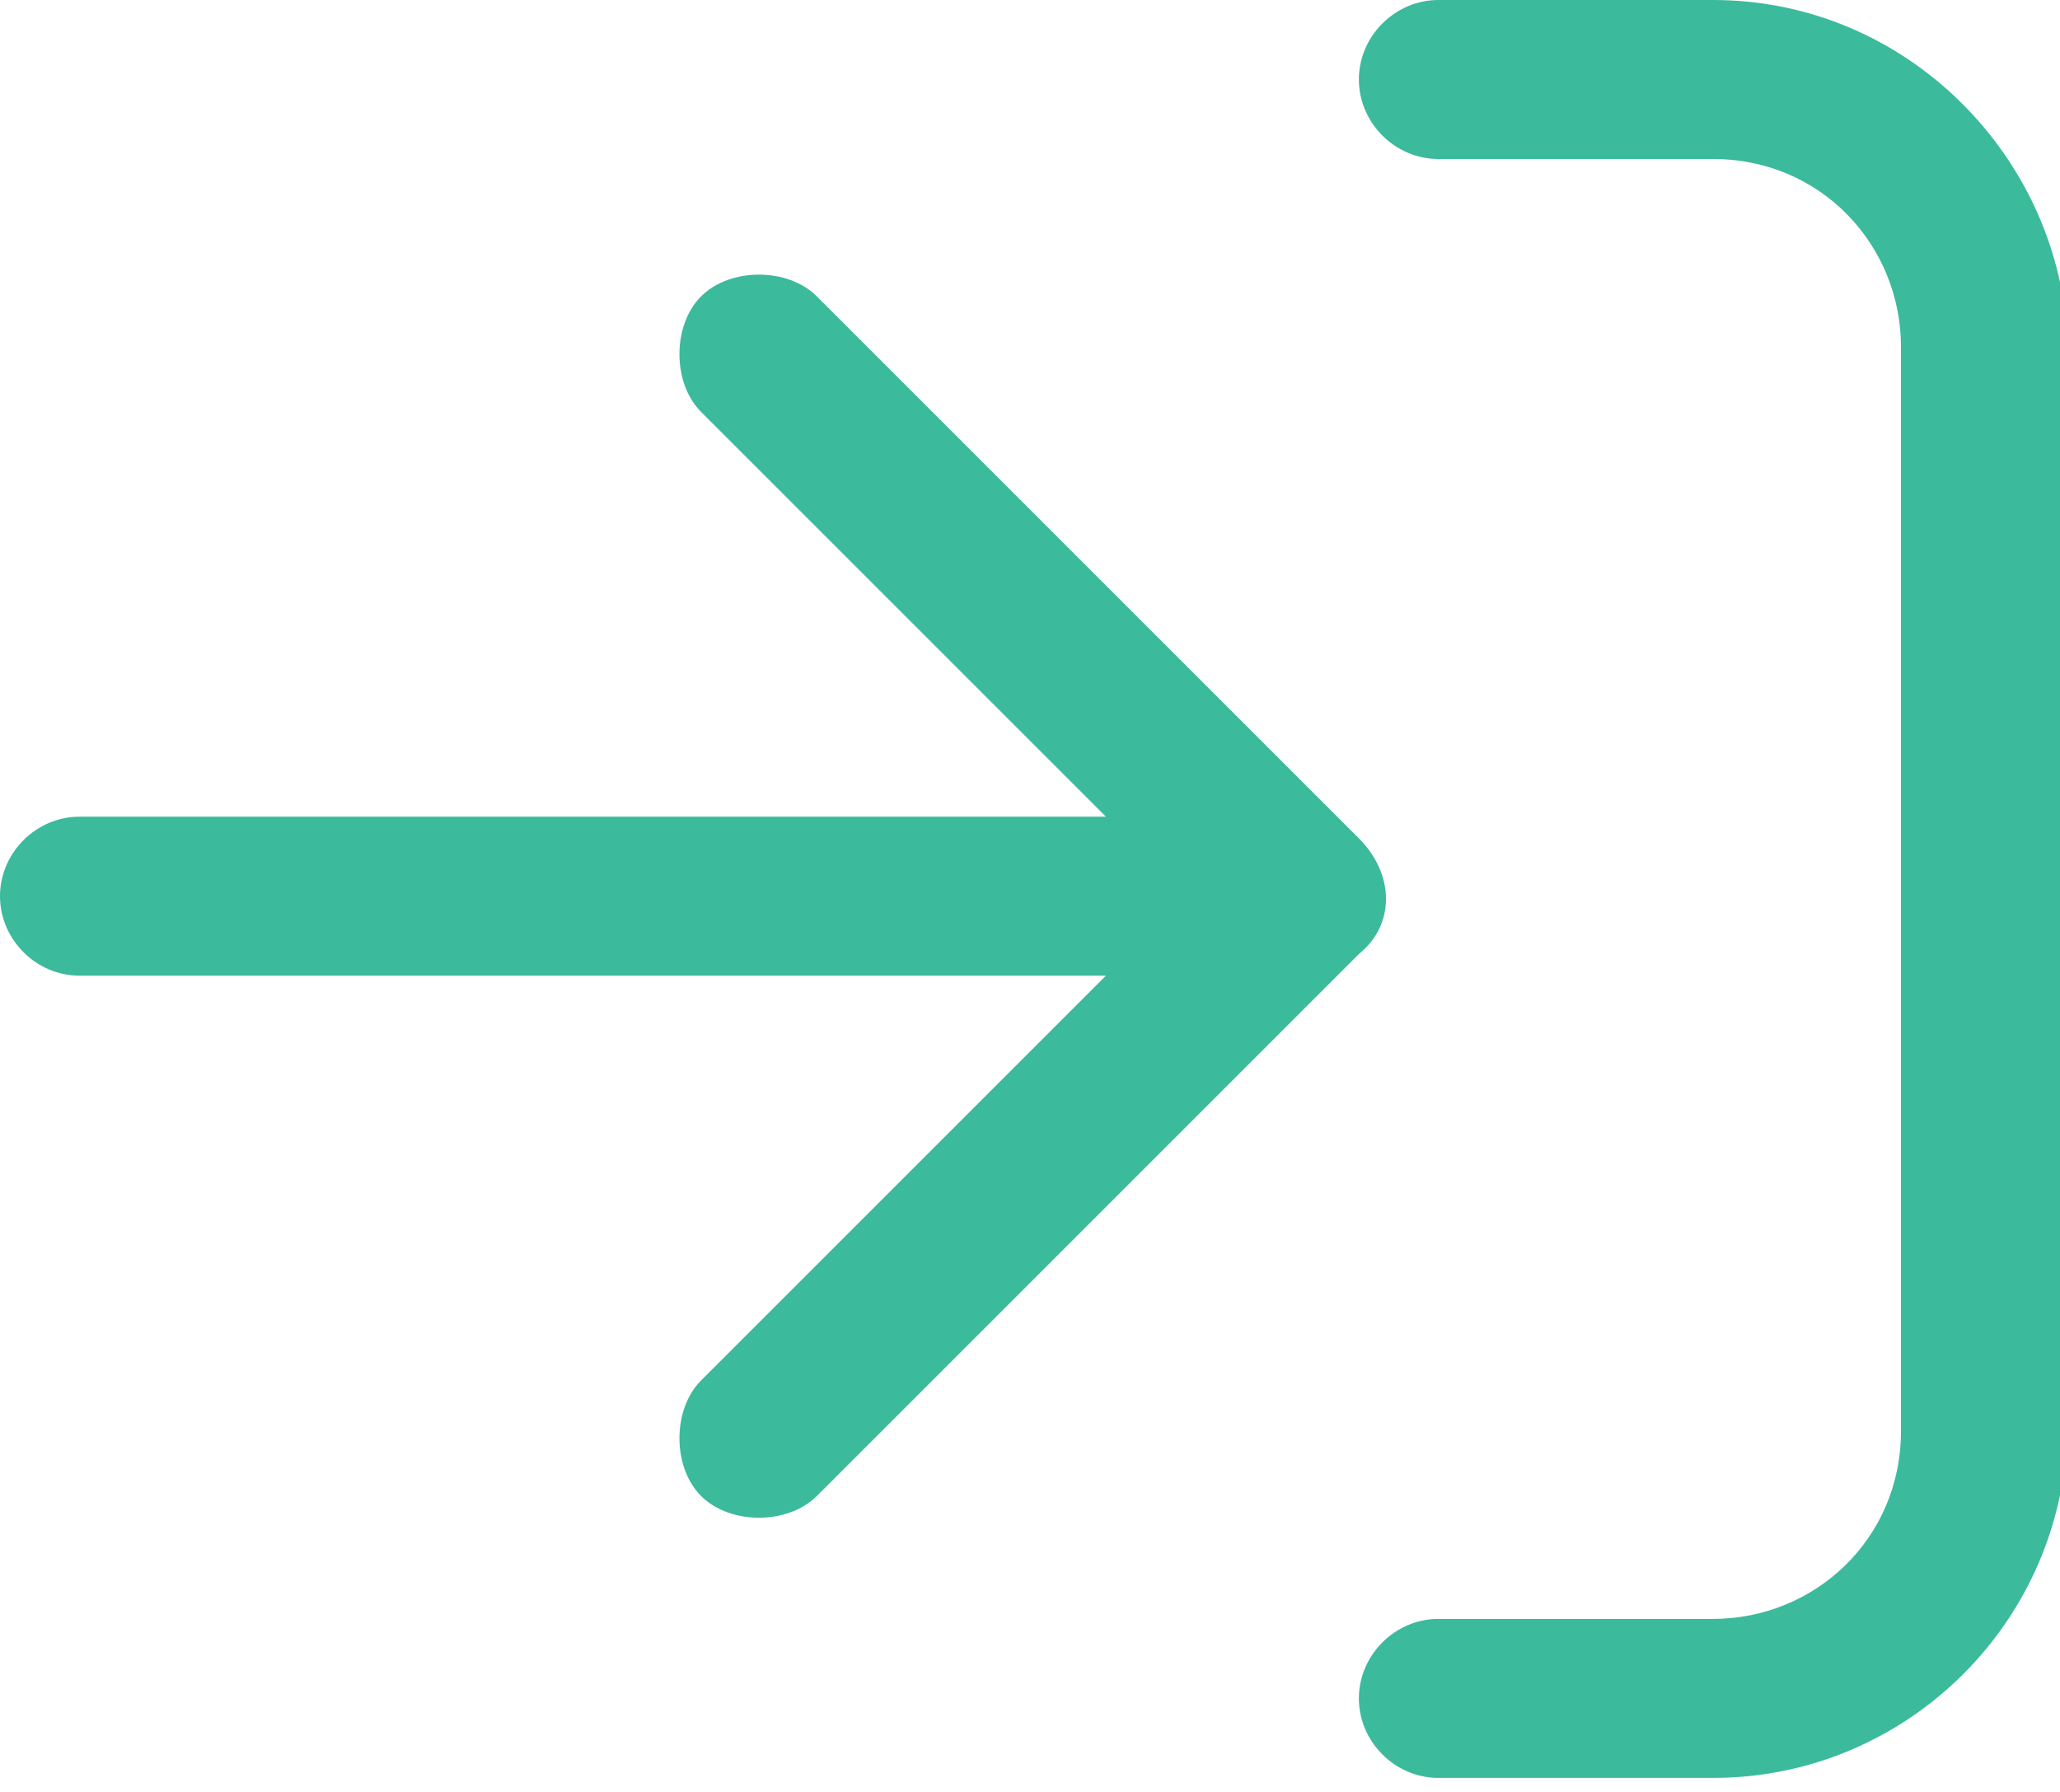
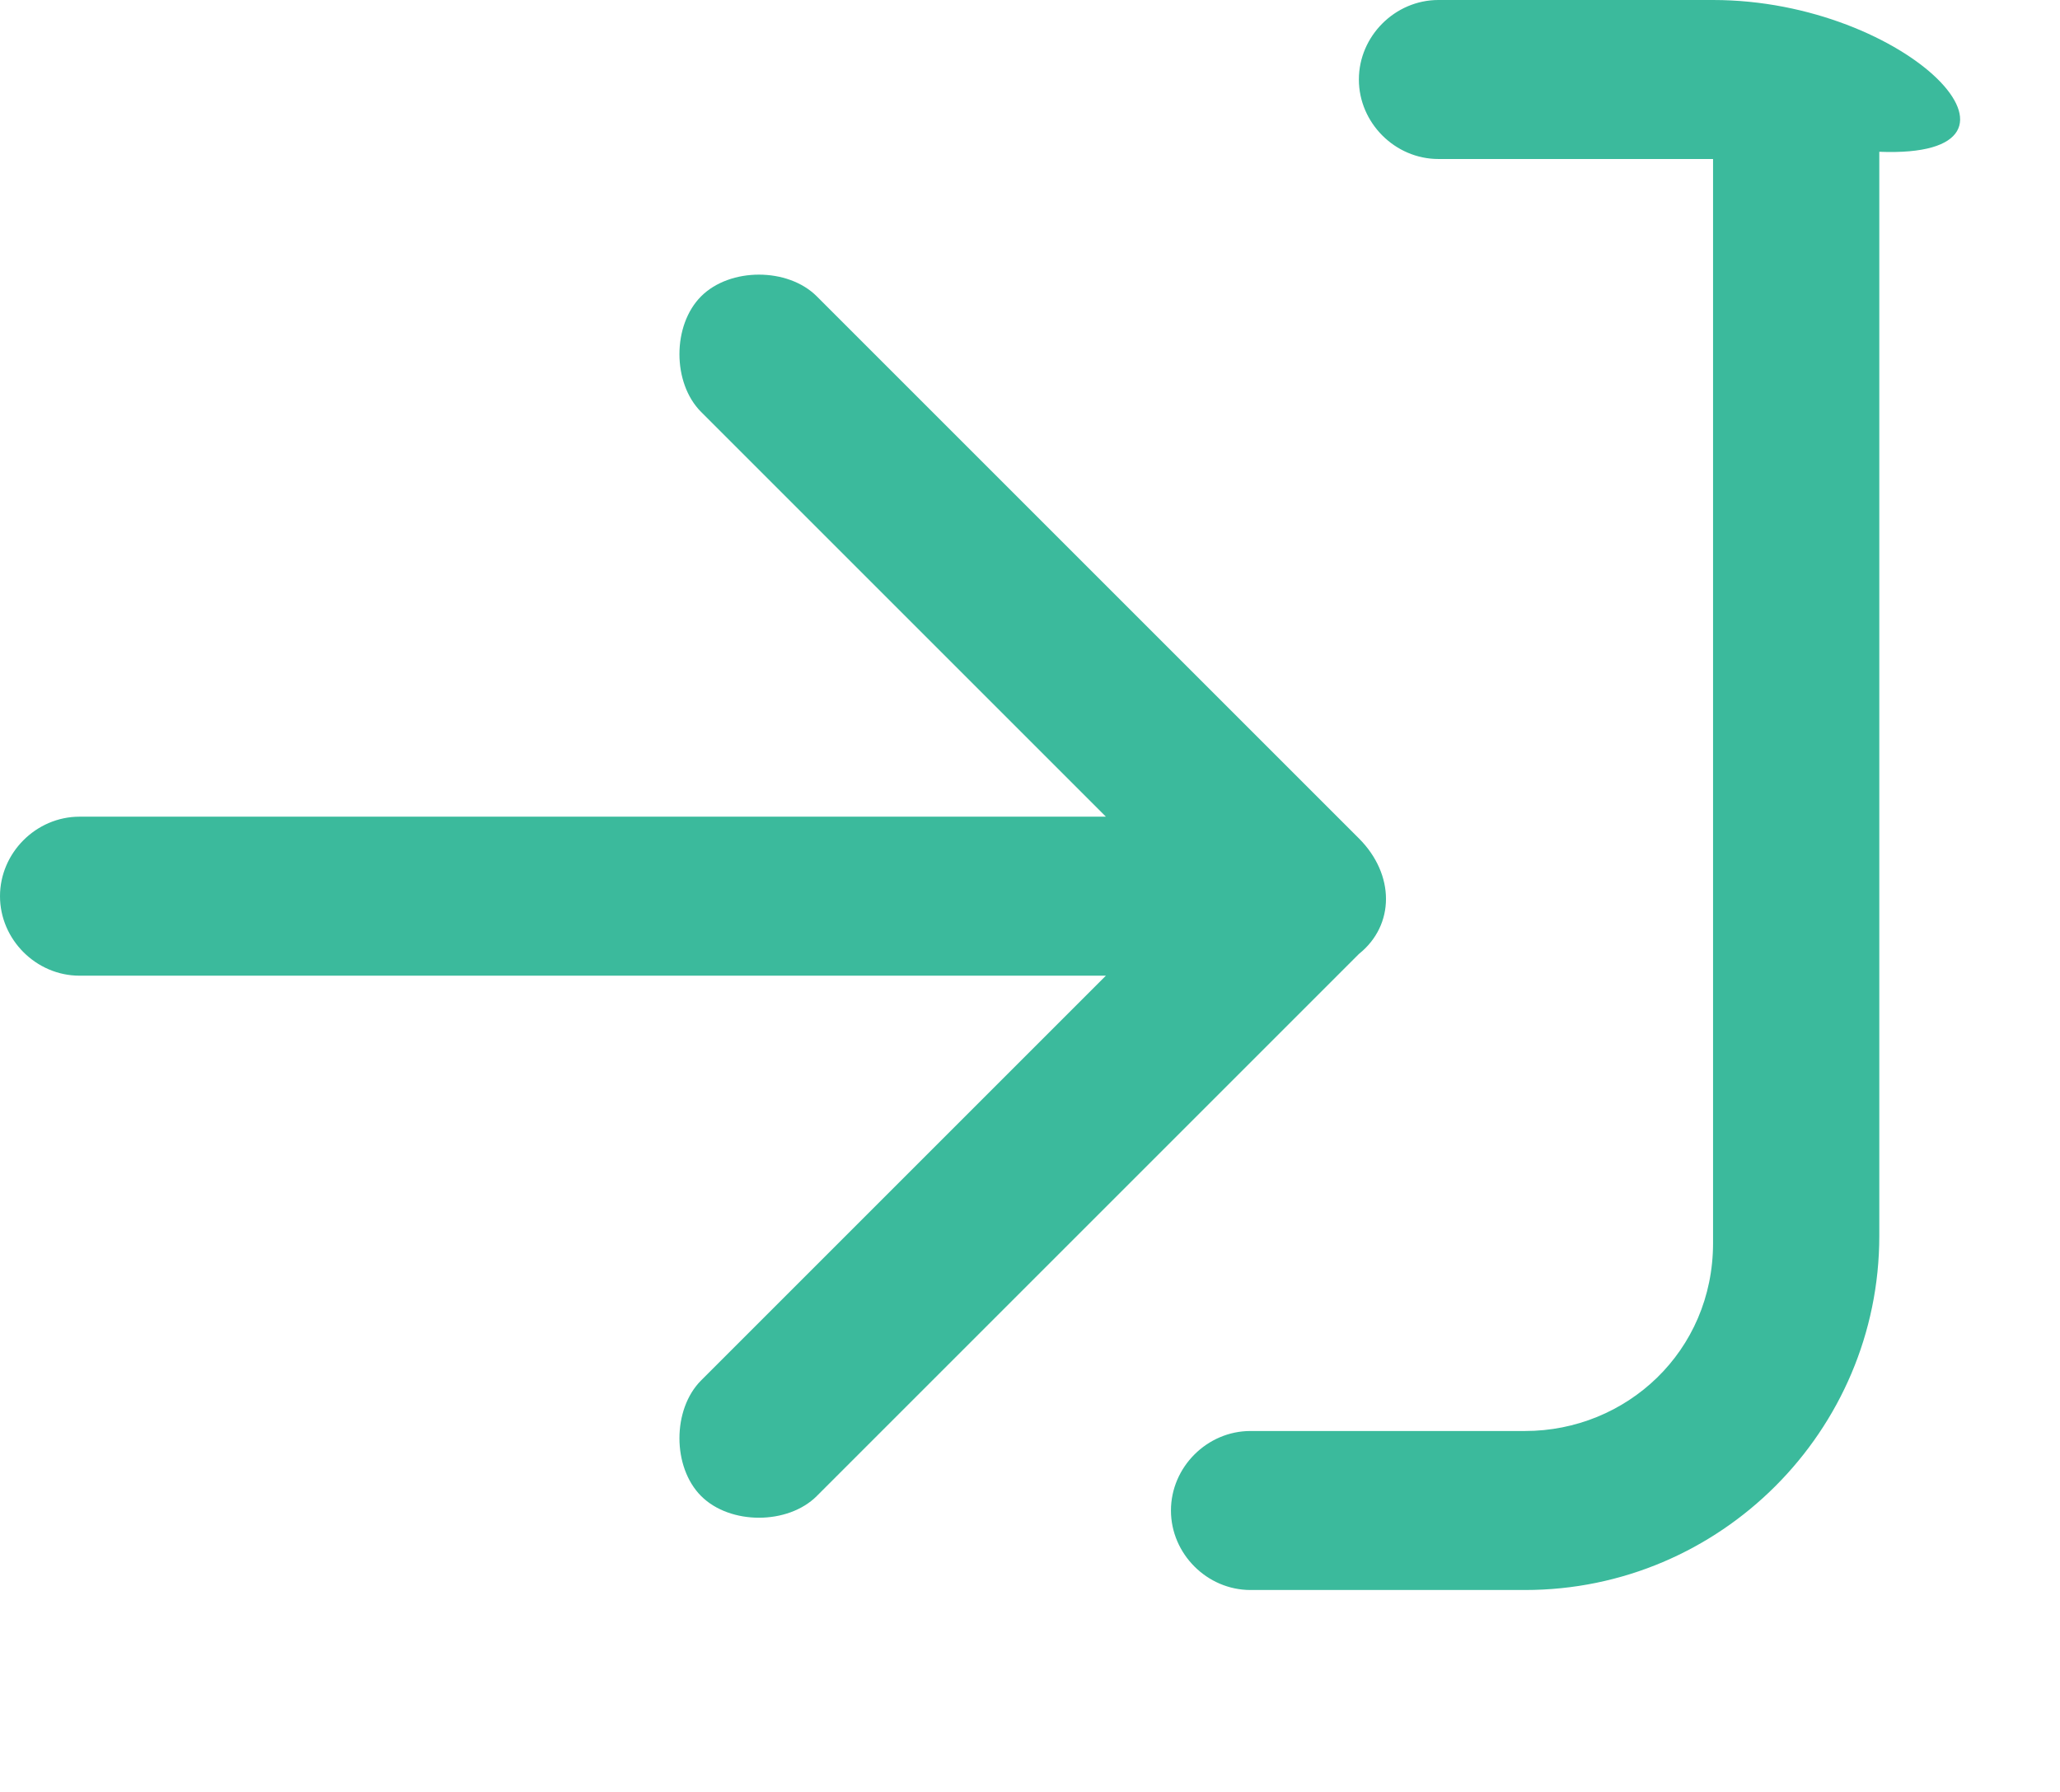
<svg xmlns="http://www.w3.org/2000/svg" version="1.1" id="Layer_1" x="0px" y="0px" viewBox="0 0 28.5 24.8" style="enable-background:new 0 0 28.5 24.8;" xml:space="preserve">
  <style type="text/css">
	.st0{fill:#3BBA9C;}
</style>
  <g id="a">
</g>
  <g id="b">
-     <path class="st0" d="M23.7,0h-3.8c-0.6,0-1.1,0.5-1.1,1.1s0.5,1.1,1.1,1.1h3.8c1.5,0,2.6,1.2,2.6,2.6v15c0,1.5-1.2,2.6-2.6,2.6   h-3.8c-0.6,0-1.1,0.5-1.1,1.1s0.5,1.1,1.1,1.1h3.8c2.7,0,4.9-2.2,4.9-4.9v-15C28.5,2.2,26.4,0,23.7,0z M18.8,11.6l-7.5-7.5   c-0.2-0.2-0.5-0.3-0.8-0.3S9.9,3.9,9.7,4.1S9.4,4.6,9.4,4.9s0.1,0.6,0.3,0.8l5.6,5.6H1.1c-0.6,0-1.1,0.5-1.1,1.1s0.5,1.1,1.1,1.1   h14.2l-5.6,5.6c-0.4,0.4-0.4,1.2,0,1.6c0.4,0.4,1.2,0.4,1.6,0l7.5-7.5C19.3,12.8,19.3,12.1,18.8,11.6L18.8,11.6z" />
+     <path class="st0" d="M23.7,0h-3.8c-0.6,0-1.1,0.5-1.1,1.1s0.5,1.1,1.1,1.1h3.8v15c0,1.5-1.2,2.6-2.6,2.6   h-3.8c-0.6,0-1.1,0.5-1.1,1.1s0.5,1.1,1.1,1.1h3.8c2.7,0,4.9-2.2,4.9-4.9v-15C28.5,2.2,26.4,0,23.7,0z M18.8,11.6l-7.5-7.5   c-0.2-0.2-0.5-0.3-0.8-0.3S9.9,3.9,9.7,4.1S9.4,4.6,9.4,4.9s0.1,0.6,0.3,0.8l5.6,5.6H1.1c-0.6,0-1.1,0.5-1.1,1.1s0.5,1.1,1.1,1.1   h14.2l-5.6,5.6c-0.4,0.4-0.4,1.2,0,1.6c0.4,0.4,1.2,0.4,1.6,0l7.5-7.5C19.3,12.8,19.3,12.1,18.8,11.6L18.8,11.6z" />
  </g>
</svg>